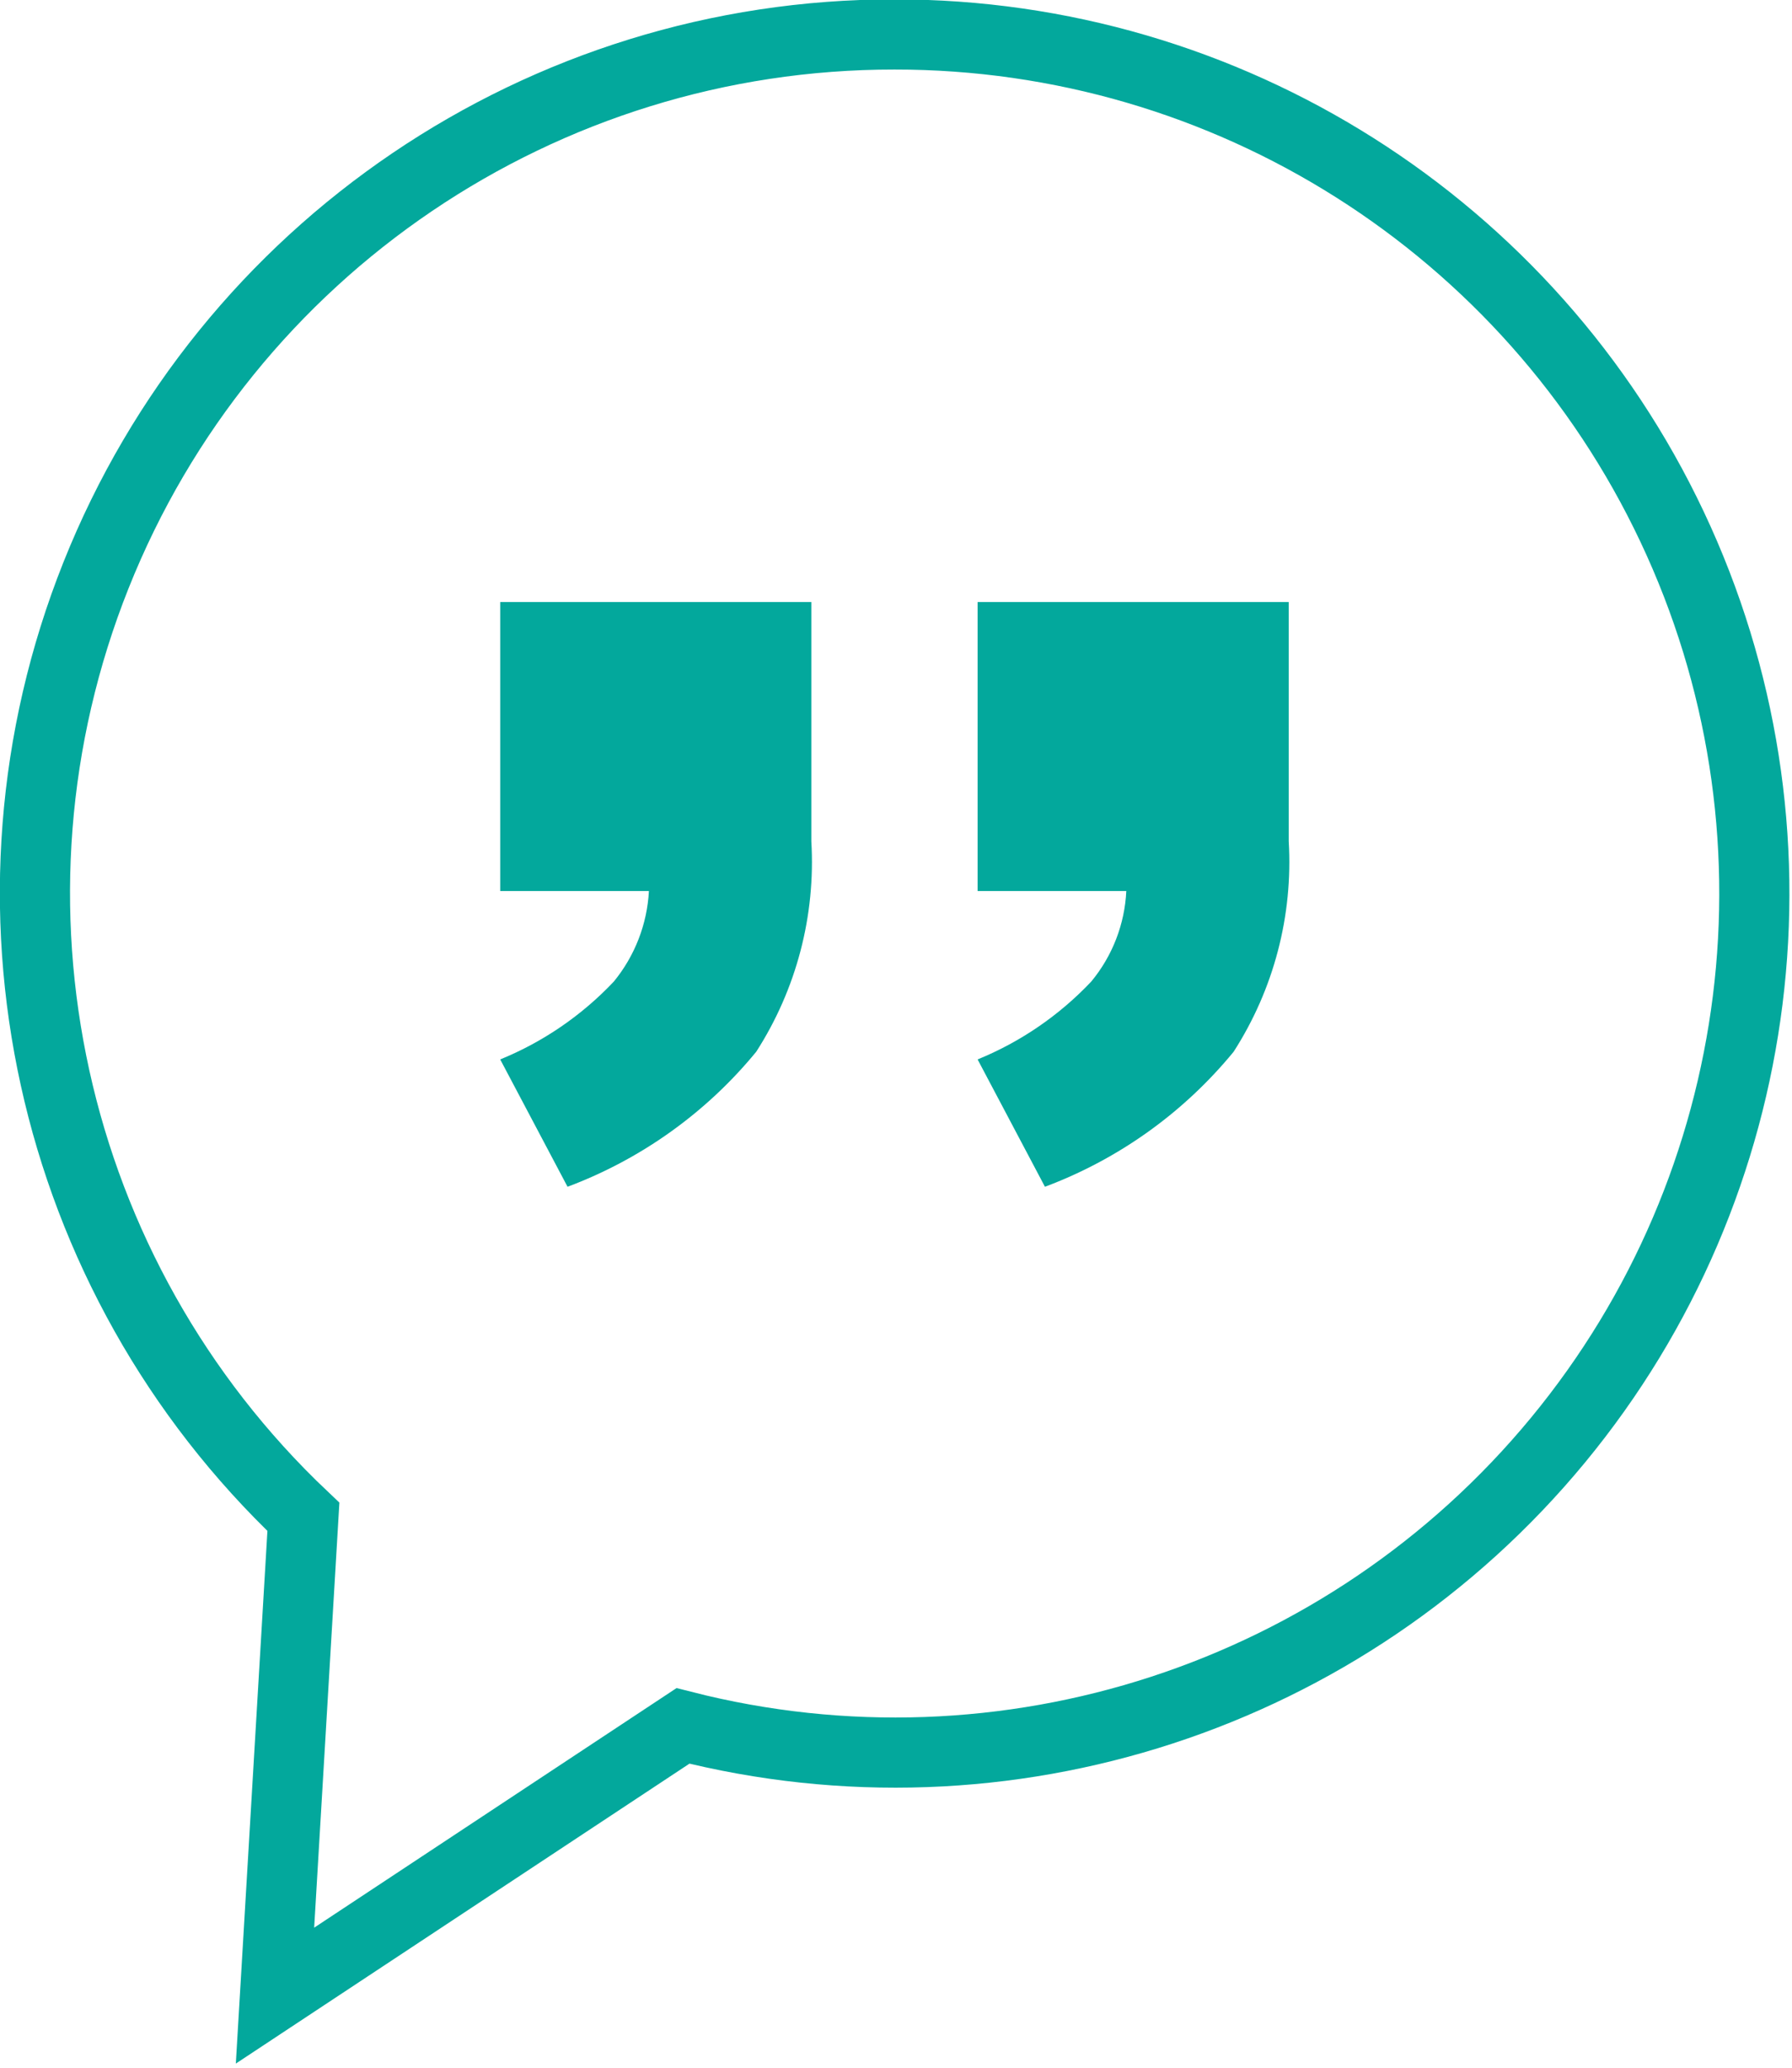
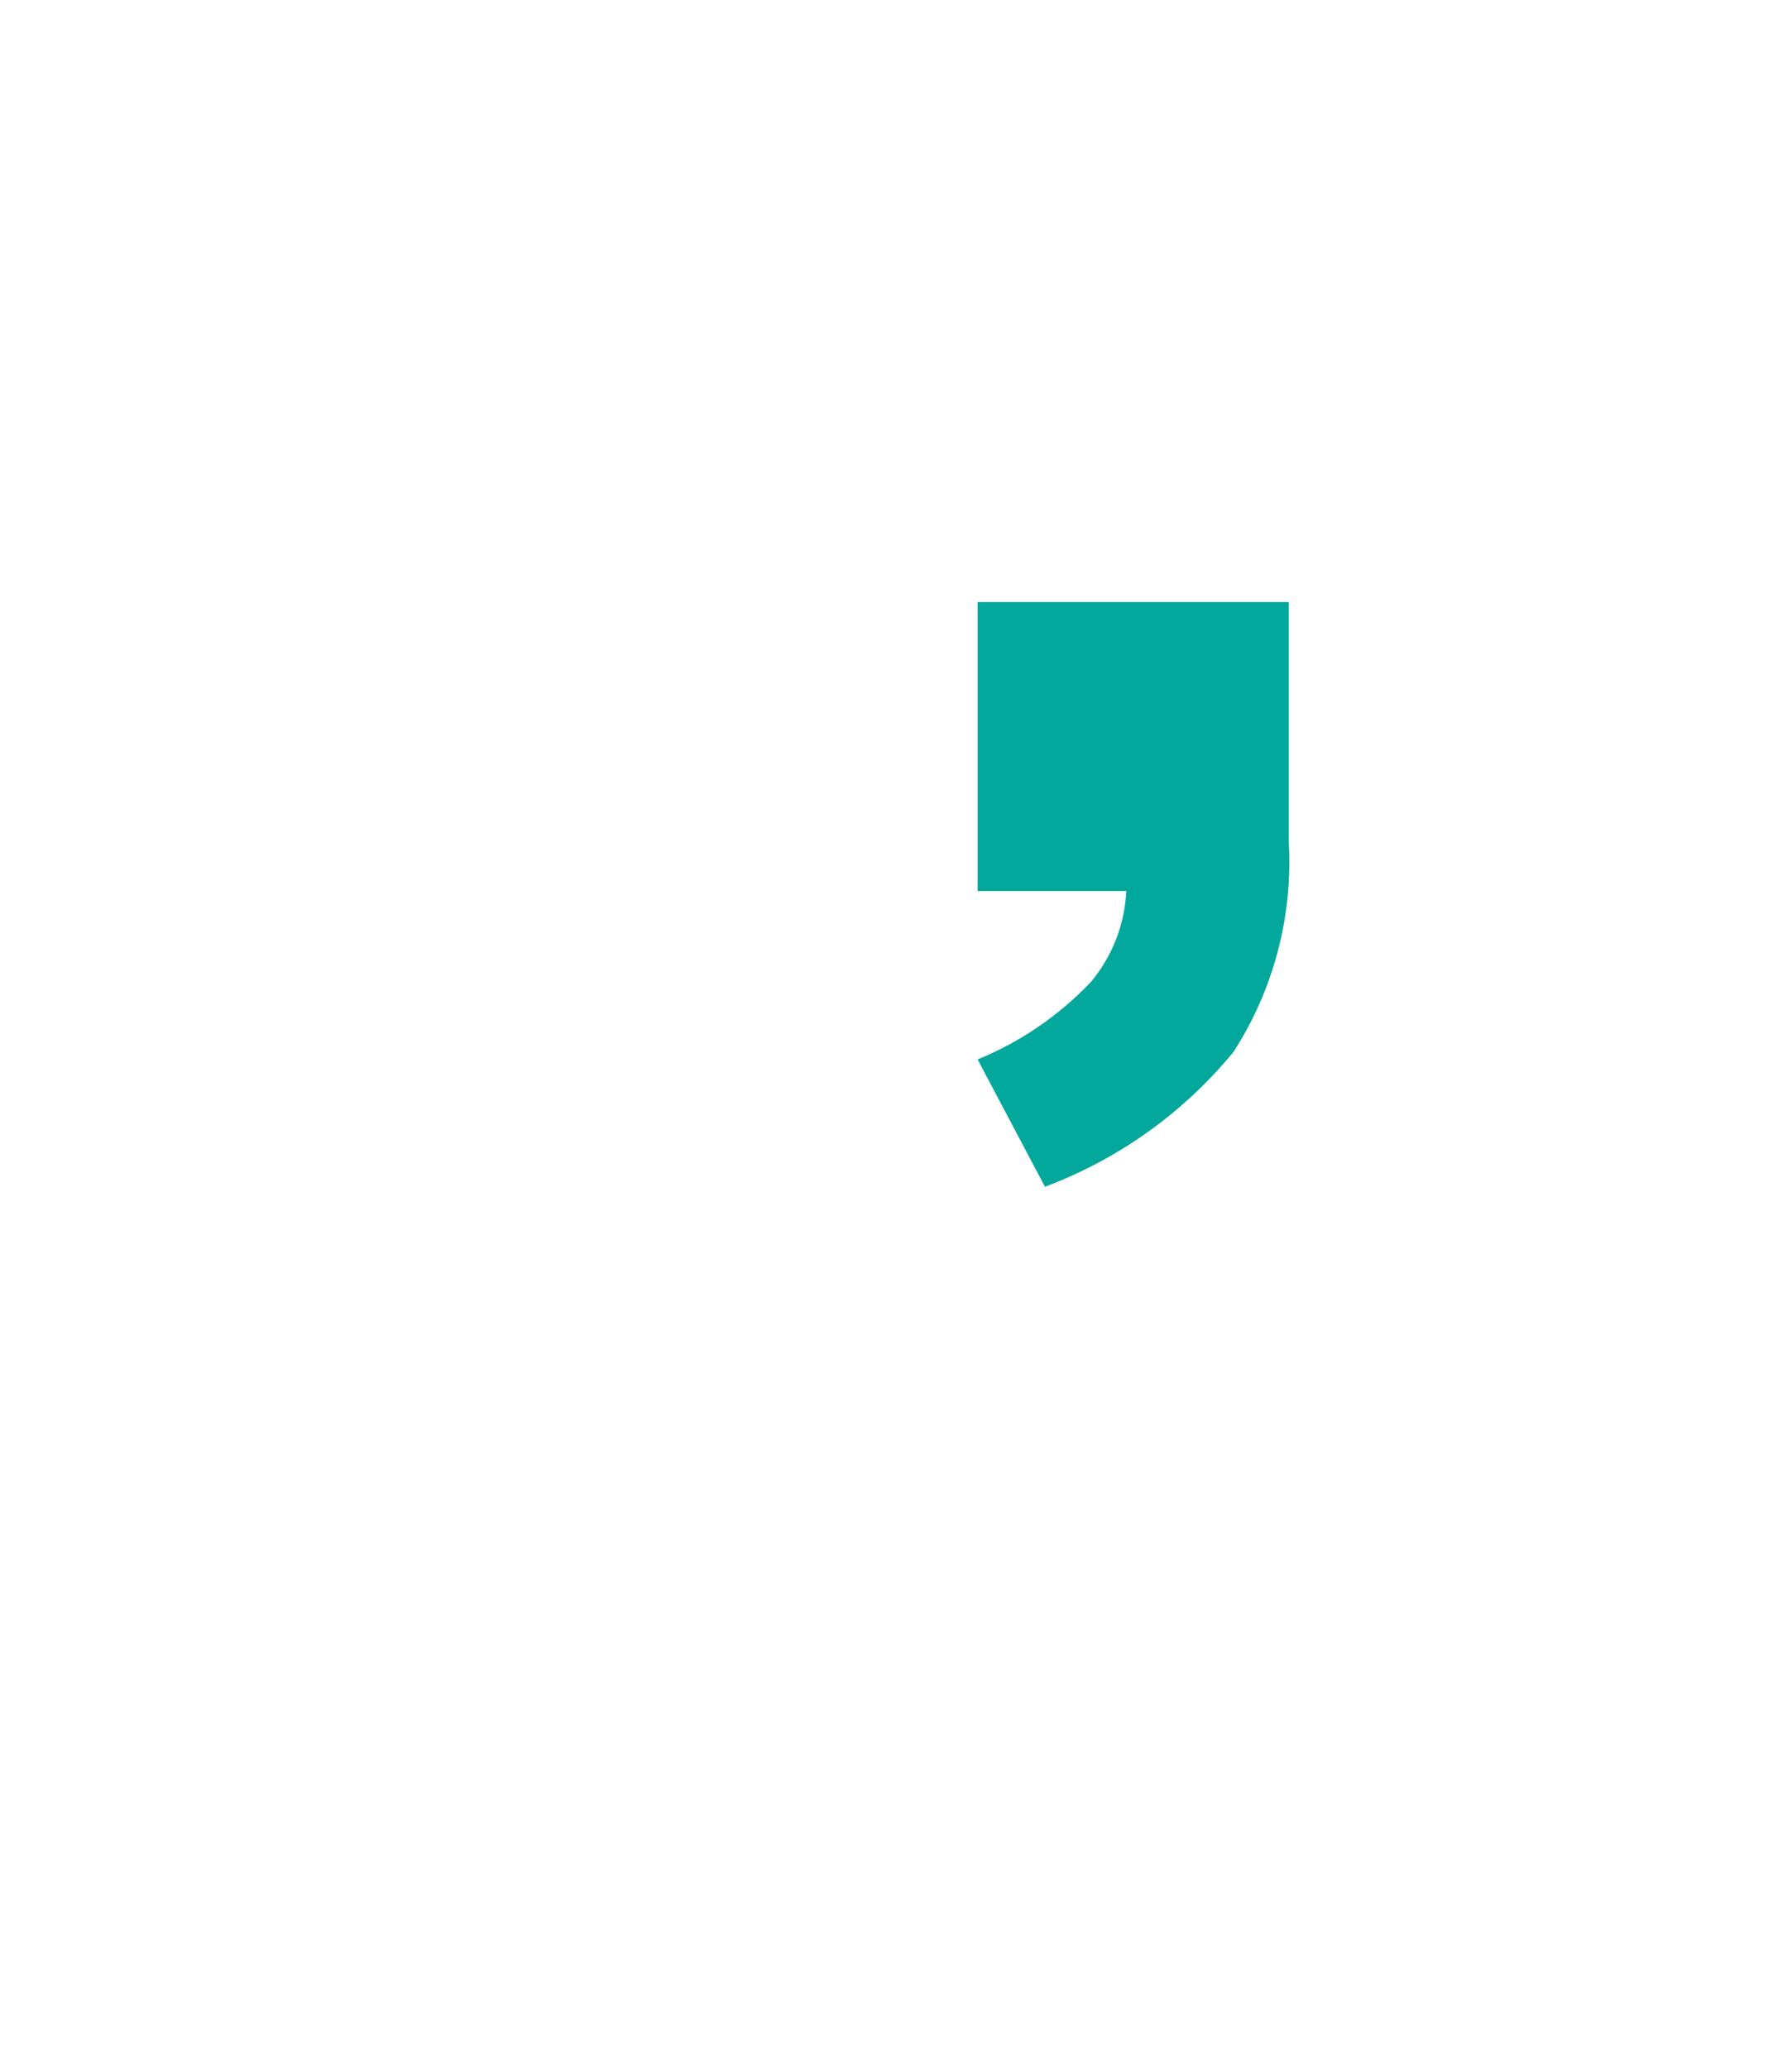
<svg xmlns="http://www.w3.org/2000/svg" width="52px" height="60px" viewBox="0 0 52 60" version="1.1">
  <title>ICO_Komentar</title>
  <desc>Created with Sketch.</desc>
  <g id="Page-1" stroke="none" stroke-width="1" fill="none" fill-rule="evenodd">
    <g id="Artboard" transform="translate(-191, -318)">
      <g id="ICO_Komentar" transform="translate(192, 319)">
-         <path d="M24.955,-1.16921301e-05 C14.748,-0.01 5.567,6.207 1.787,15.689 C-1.994,25.17 0.391,35.998 7.804,43.015 L6.98,56.908 L18.818,49.081 C28.172,51.468 38.064,48.238 44.208,40.791 C50.352,33.343 51.643,23.018 47.522,14.288 C43.401,5.557 34.61,-0.009 24.955,-1.16921301e-05 Z" id="Path" stroke="#03A89C" stroke-width="2.036" />
-         <path d="M22.543,23.411 C22.671,25.564 22.111,27.703 20.945,29.518 C19.497,31.284 17.608,32.635 15.469,33.437 L13.515,29.742 C14.763,29.233 15.887,28.462 16.812,27.482 C17.422,26.737 17.779,25.817 17.83,24.856 L13.515,24.856 L13.515,16.469 L22.543,16.469 L22.543,23.411 Z" id="Path" fill="#03A89C" fill-rule="nonzero" />
        <path d="M36.396,23.411 C36.524,25.564 35.964,27.703 34.798,29.518 C33.35,31.284 31.461,32.636 29.322,33.437 L27.368,29.742 C28.616,29.233 29.74,28.462 30.666,27.482 C31.28,26.74 31.637,25.818 31.683,24.856 L27.368,24.856 L27.368,16.469 L36.396,16.469 L36.396,23.411 Z" id="Path" fill="#03A89C" fill-rule="nonzero" />
      </g>
    </g>
  </g>
</svg>